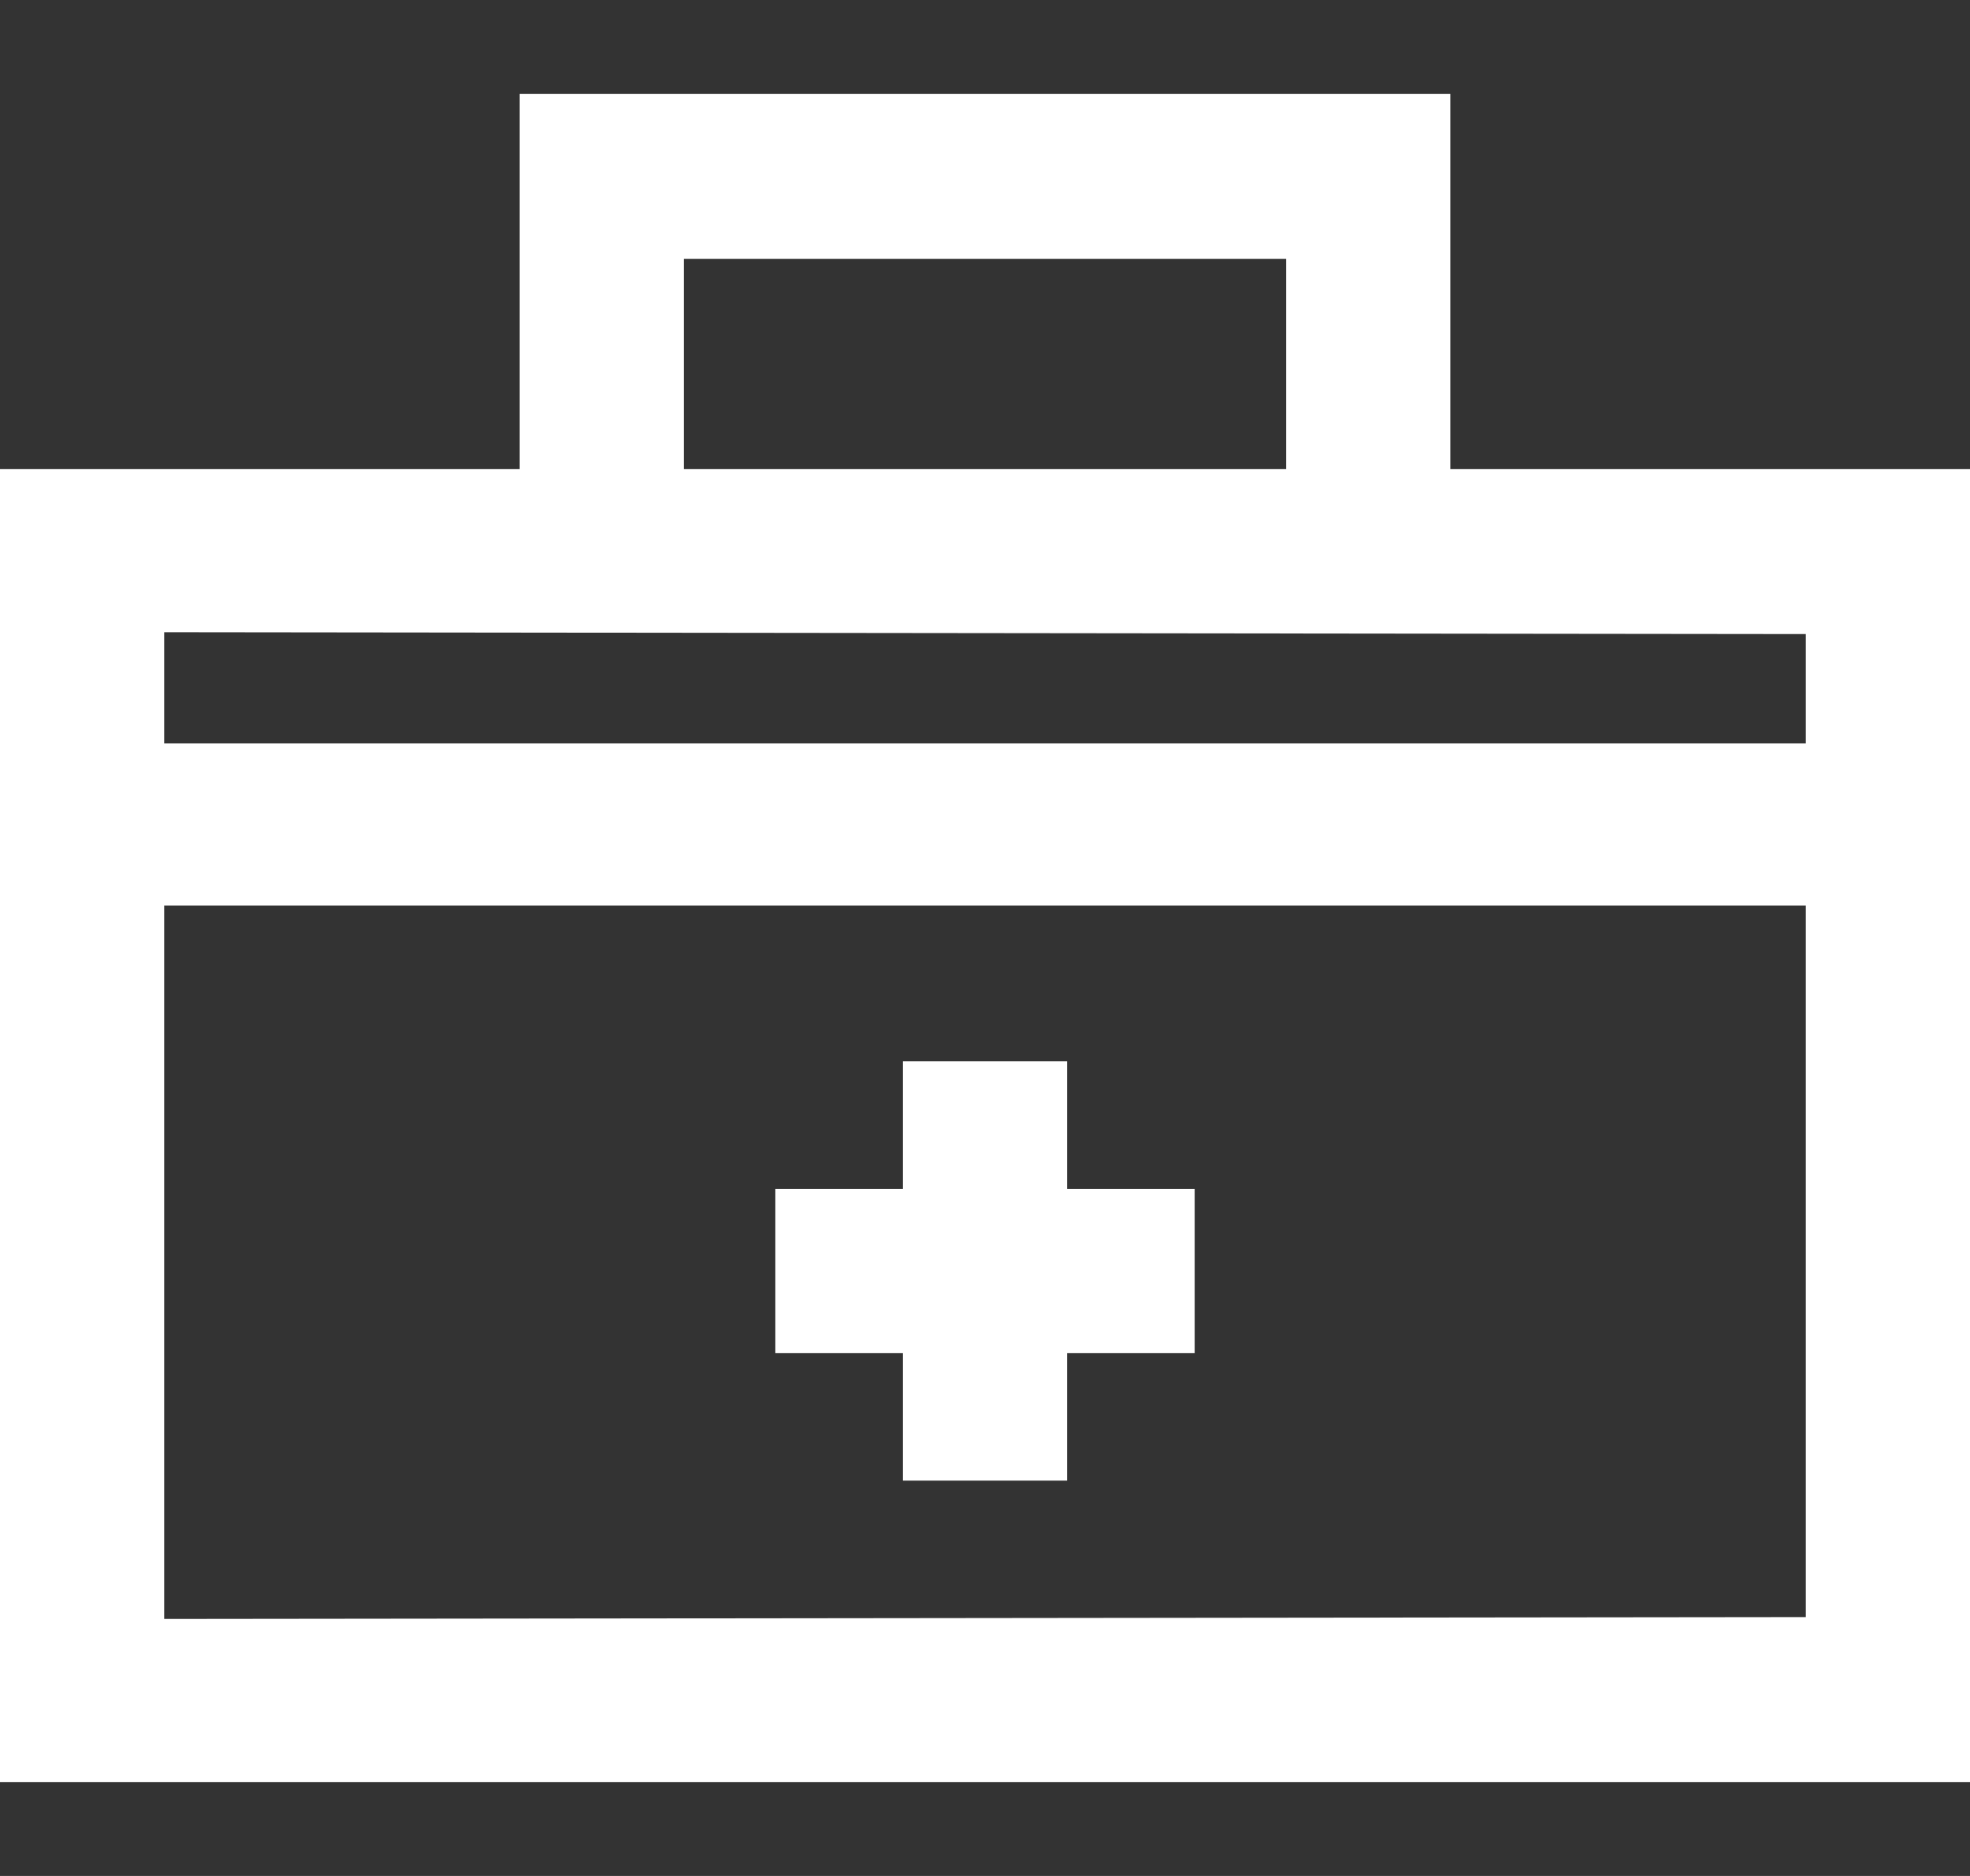
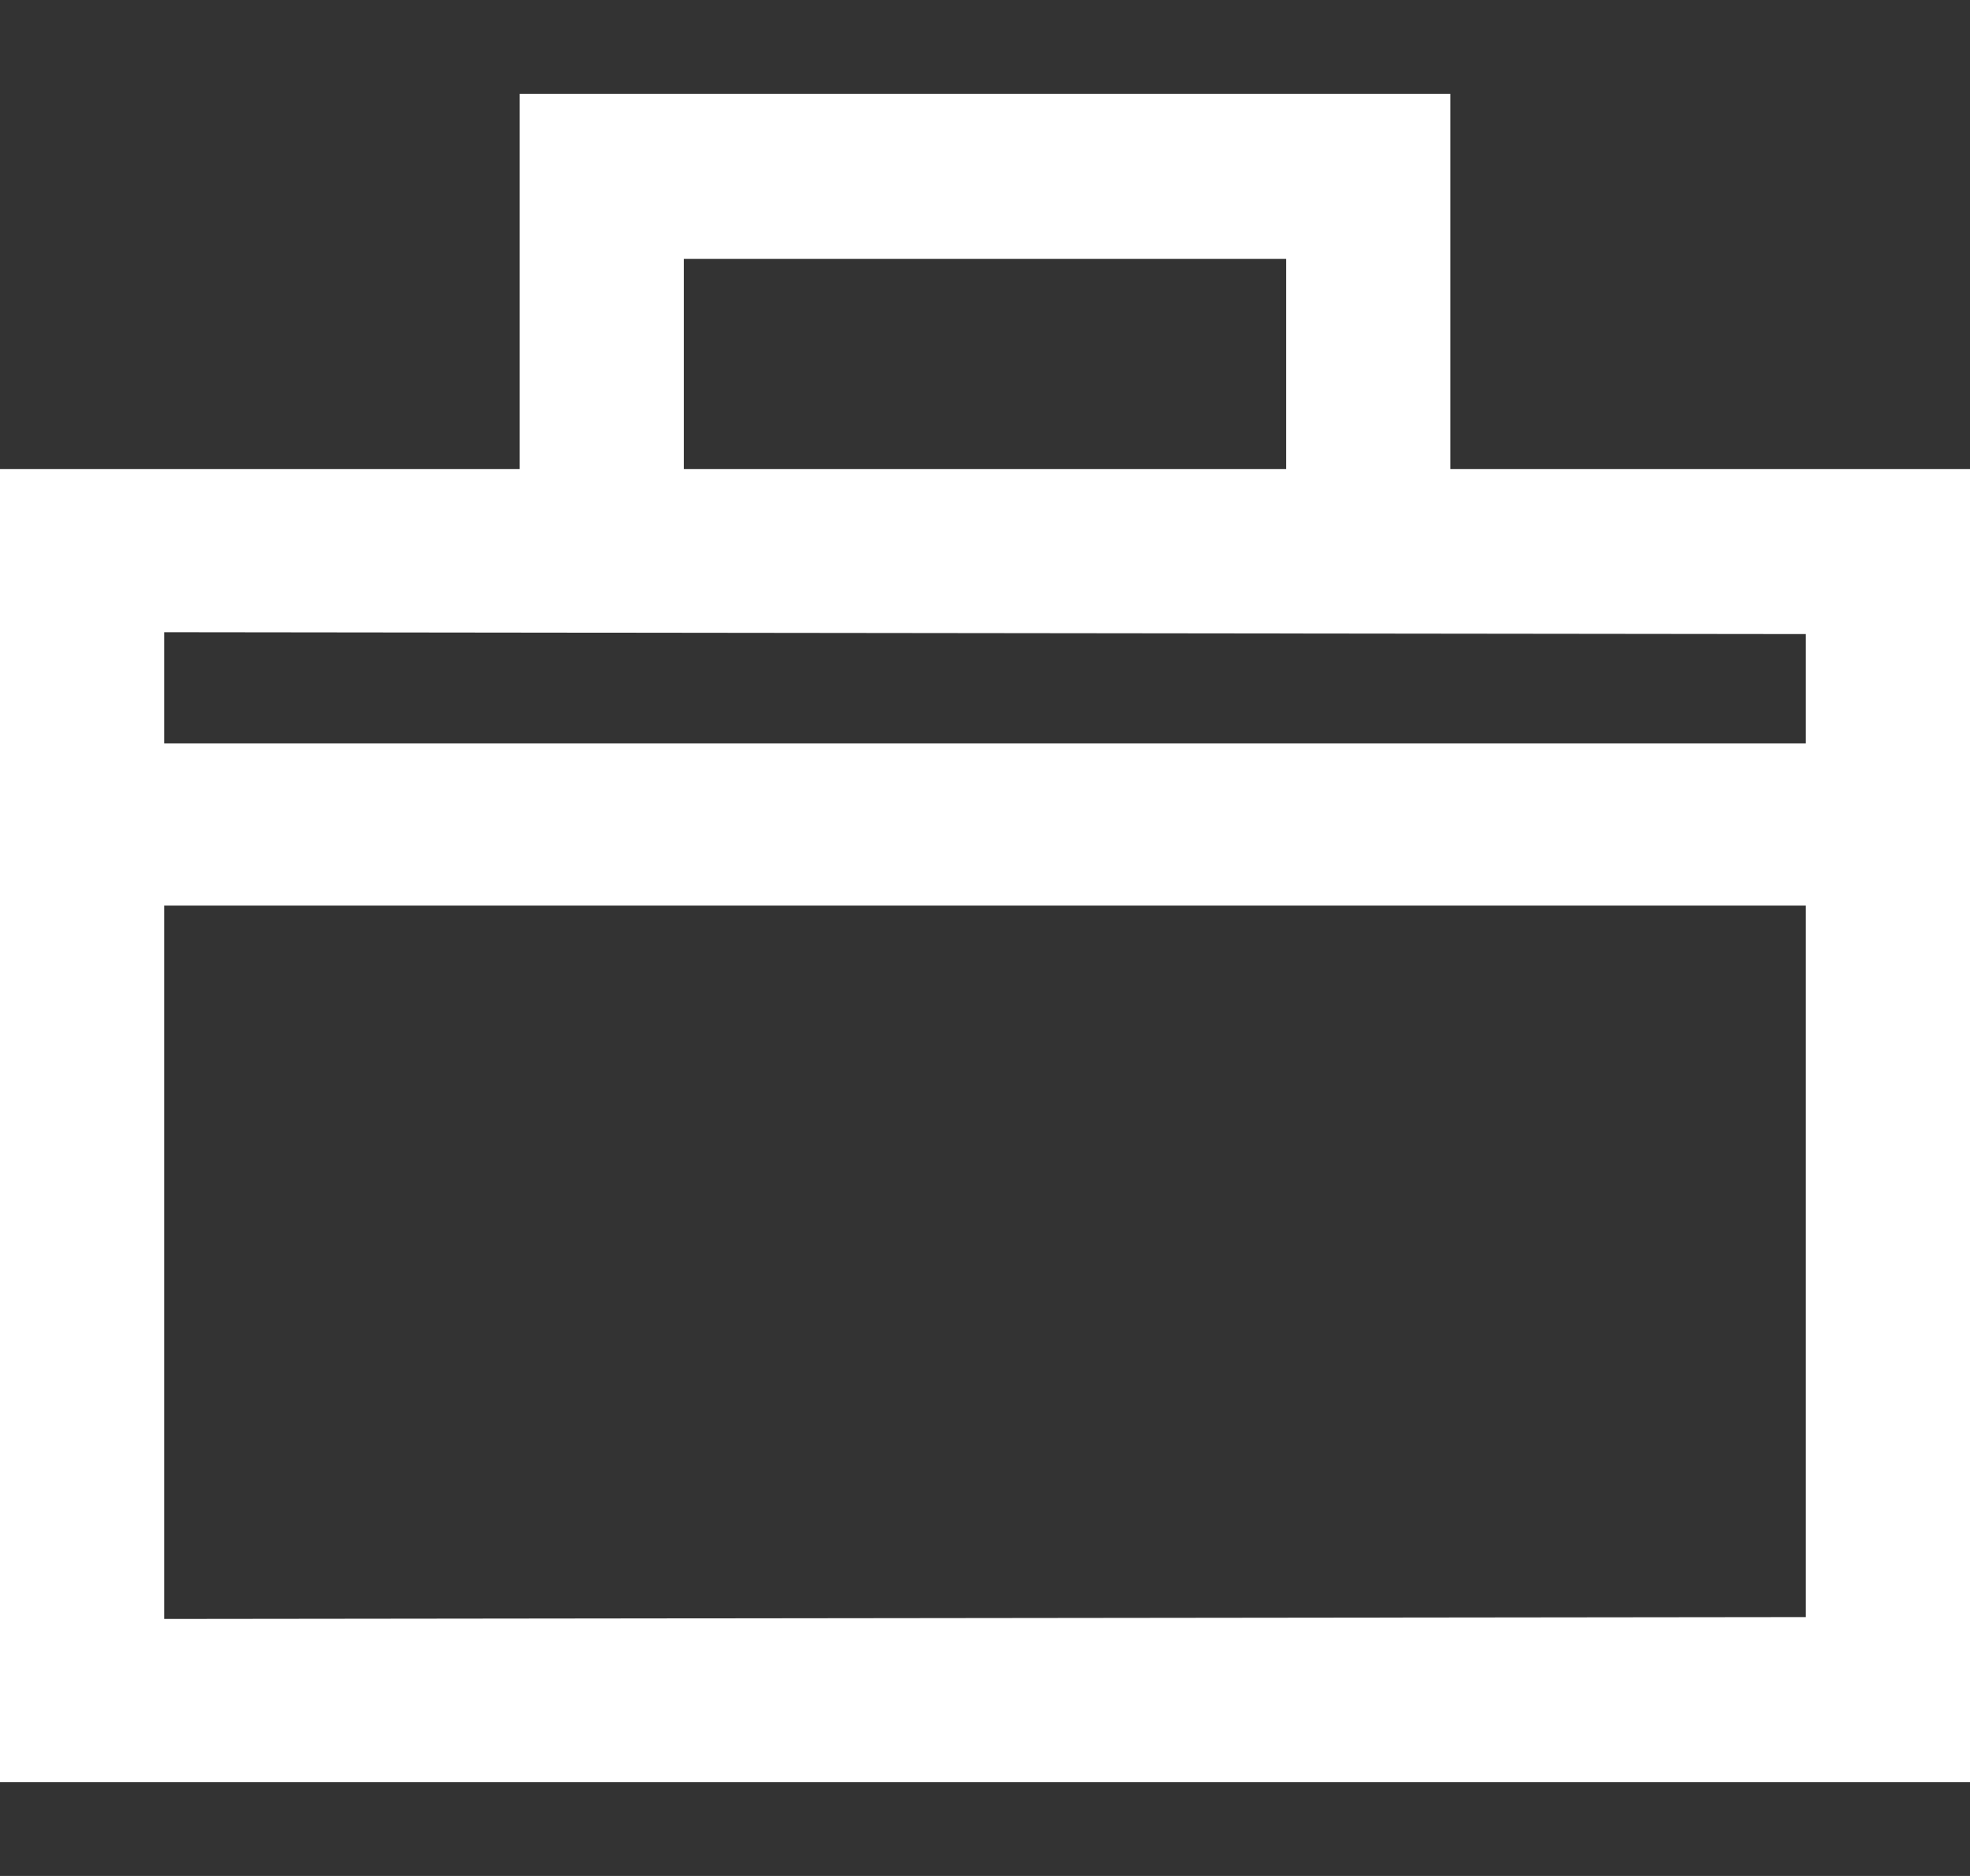
<svg xmlns="http://www.w3.org/2000/svg" id="care" viewBox="0 0 42 40">
  <rect x="0" y="0" width="42" height="40" fill="#333333" stroke="none" />
  <defs>
    <style>.cls-1{fill:#fff;}</style>
  </defs>
  <g id="nurse">
    <path class="cls-1" d="M30.92,10V2H11.08v8H0V38H42V10ZM14.58,5.52H27.42V10H14.58Zm23.92,8v2.33H3.5V13.48Zm-35,21V19.31h35V34.48Z" />
-     <polygon class="cls-1" points="22.75 22.63 19.25 22.63 19.25 25.35 16.53 25.35 16.53 28.85 19.25 28.85 19.25 31.57 22.75 31.57 22.75 28.85 25.47 28.85 25.47 25.35 22.75 25.35 22.75 22.63" />
  </g>
</svg>